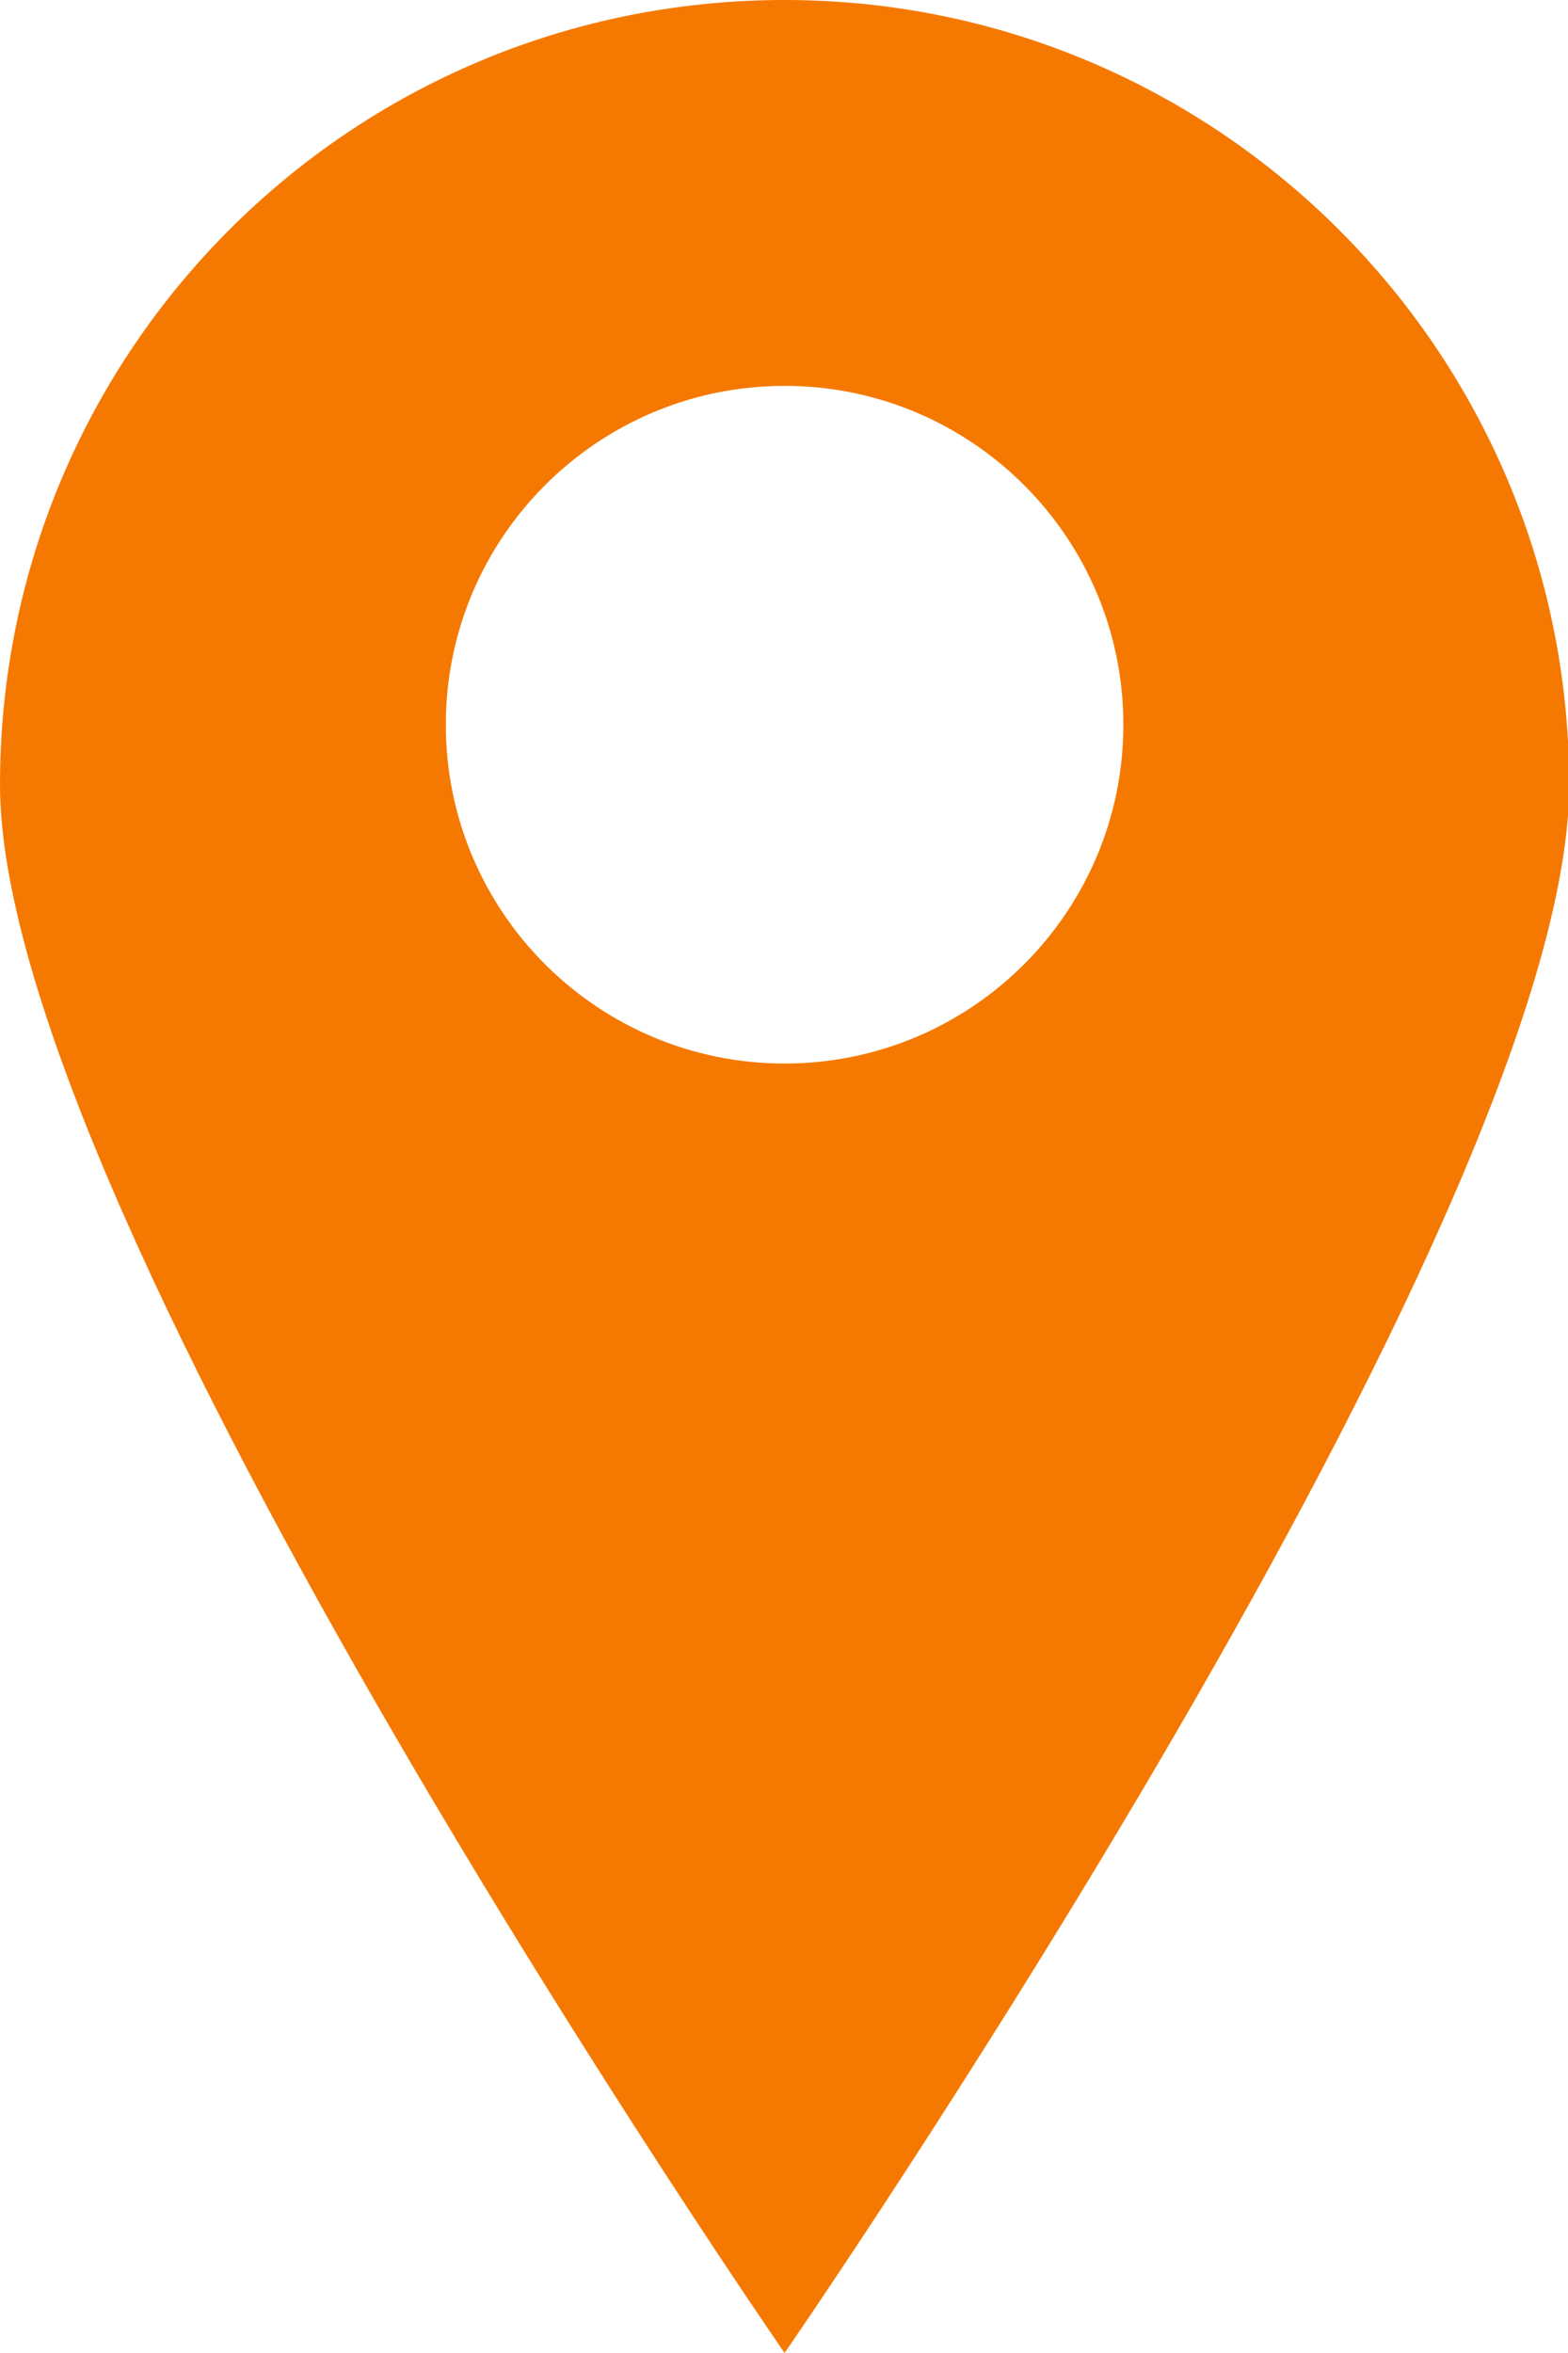
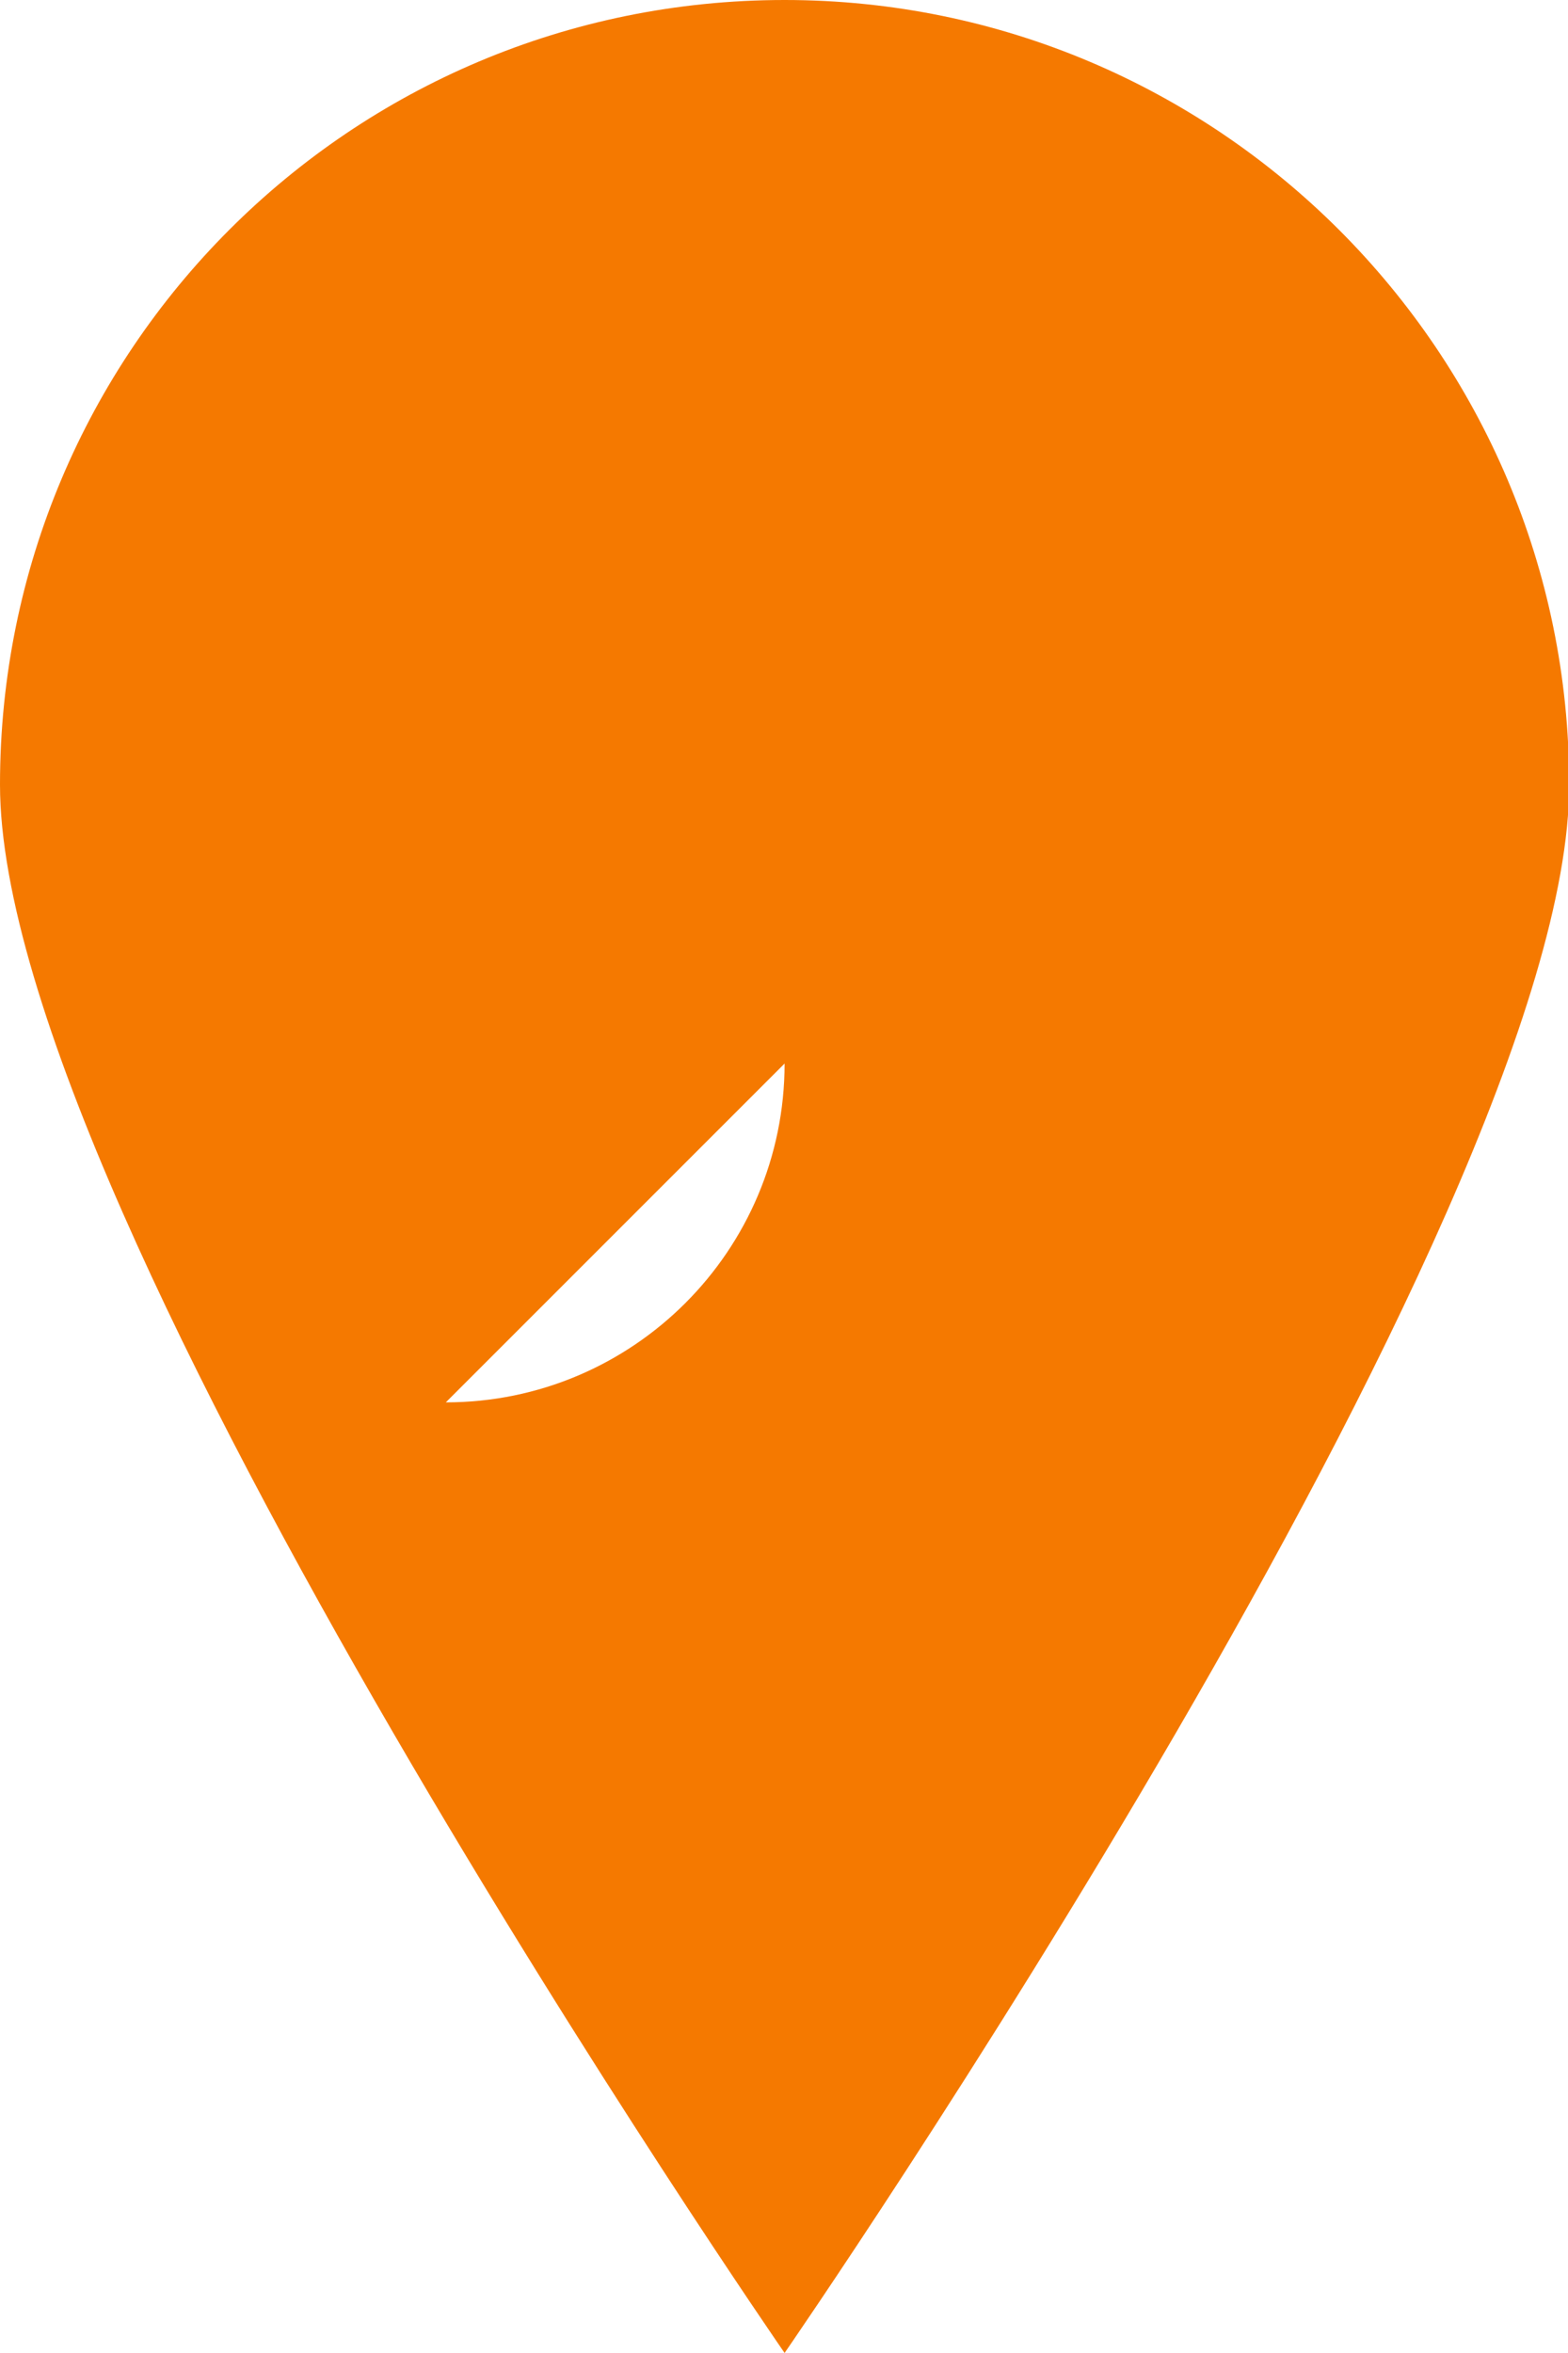
<svg xmlns="http://www.w3.org/2000/svg" version="1.1" viewBox="0 0 13.33 20">
  <defs>
    <style>
      .cls-1 {
        fill: #f57900;
      }
    </style>
  </defs>
  <g>
    <g id="Layer_1">
-       <path class="cls-1" d="M6.67,0C2.98,0,0,2.98,0,6.67c0,3.68,6.67,13.33,6.67,13.33,0,0,6.67-9.65,6.67-13.33S10.35,0,6.67,0ZM6.67,9.04c-1.59,0-2.88-1.29-2.88-2.88,0-1.59,1.29-2.88,2.88-2.88,1.59,0,2.88,1.29,2.88,2.88h0c0,1.59-1.29,2.88-2.88,2.88Z" />
+       <path class="cls-1" d="M6.67,0C2.98,0,0,2.98,0,6.67c0,3.68,6.67,13.33,6.67,13.33,0,0,6.67-9.65,6.67-13.33S10.35,0,6.67,0ZM6.67,9.04h0c0,1.59-1.29,2.88-2.88,2.88Z" />
    </g>
  </g>
</svg>